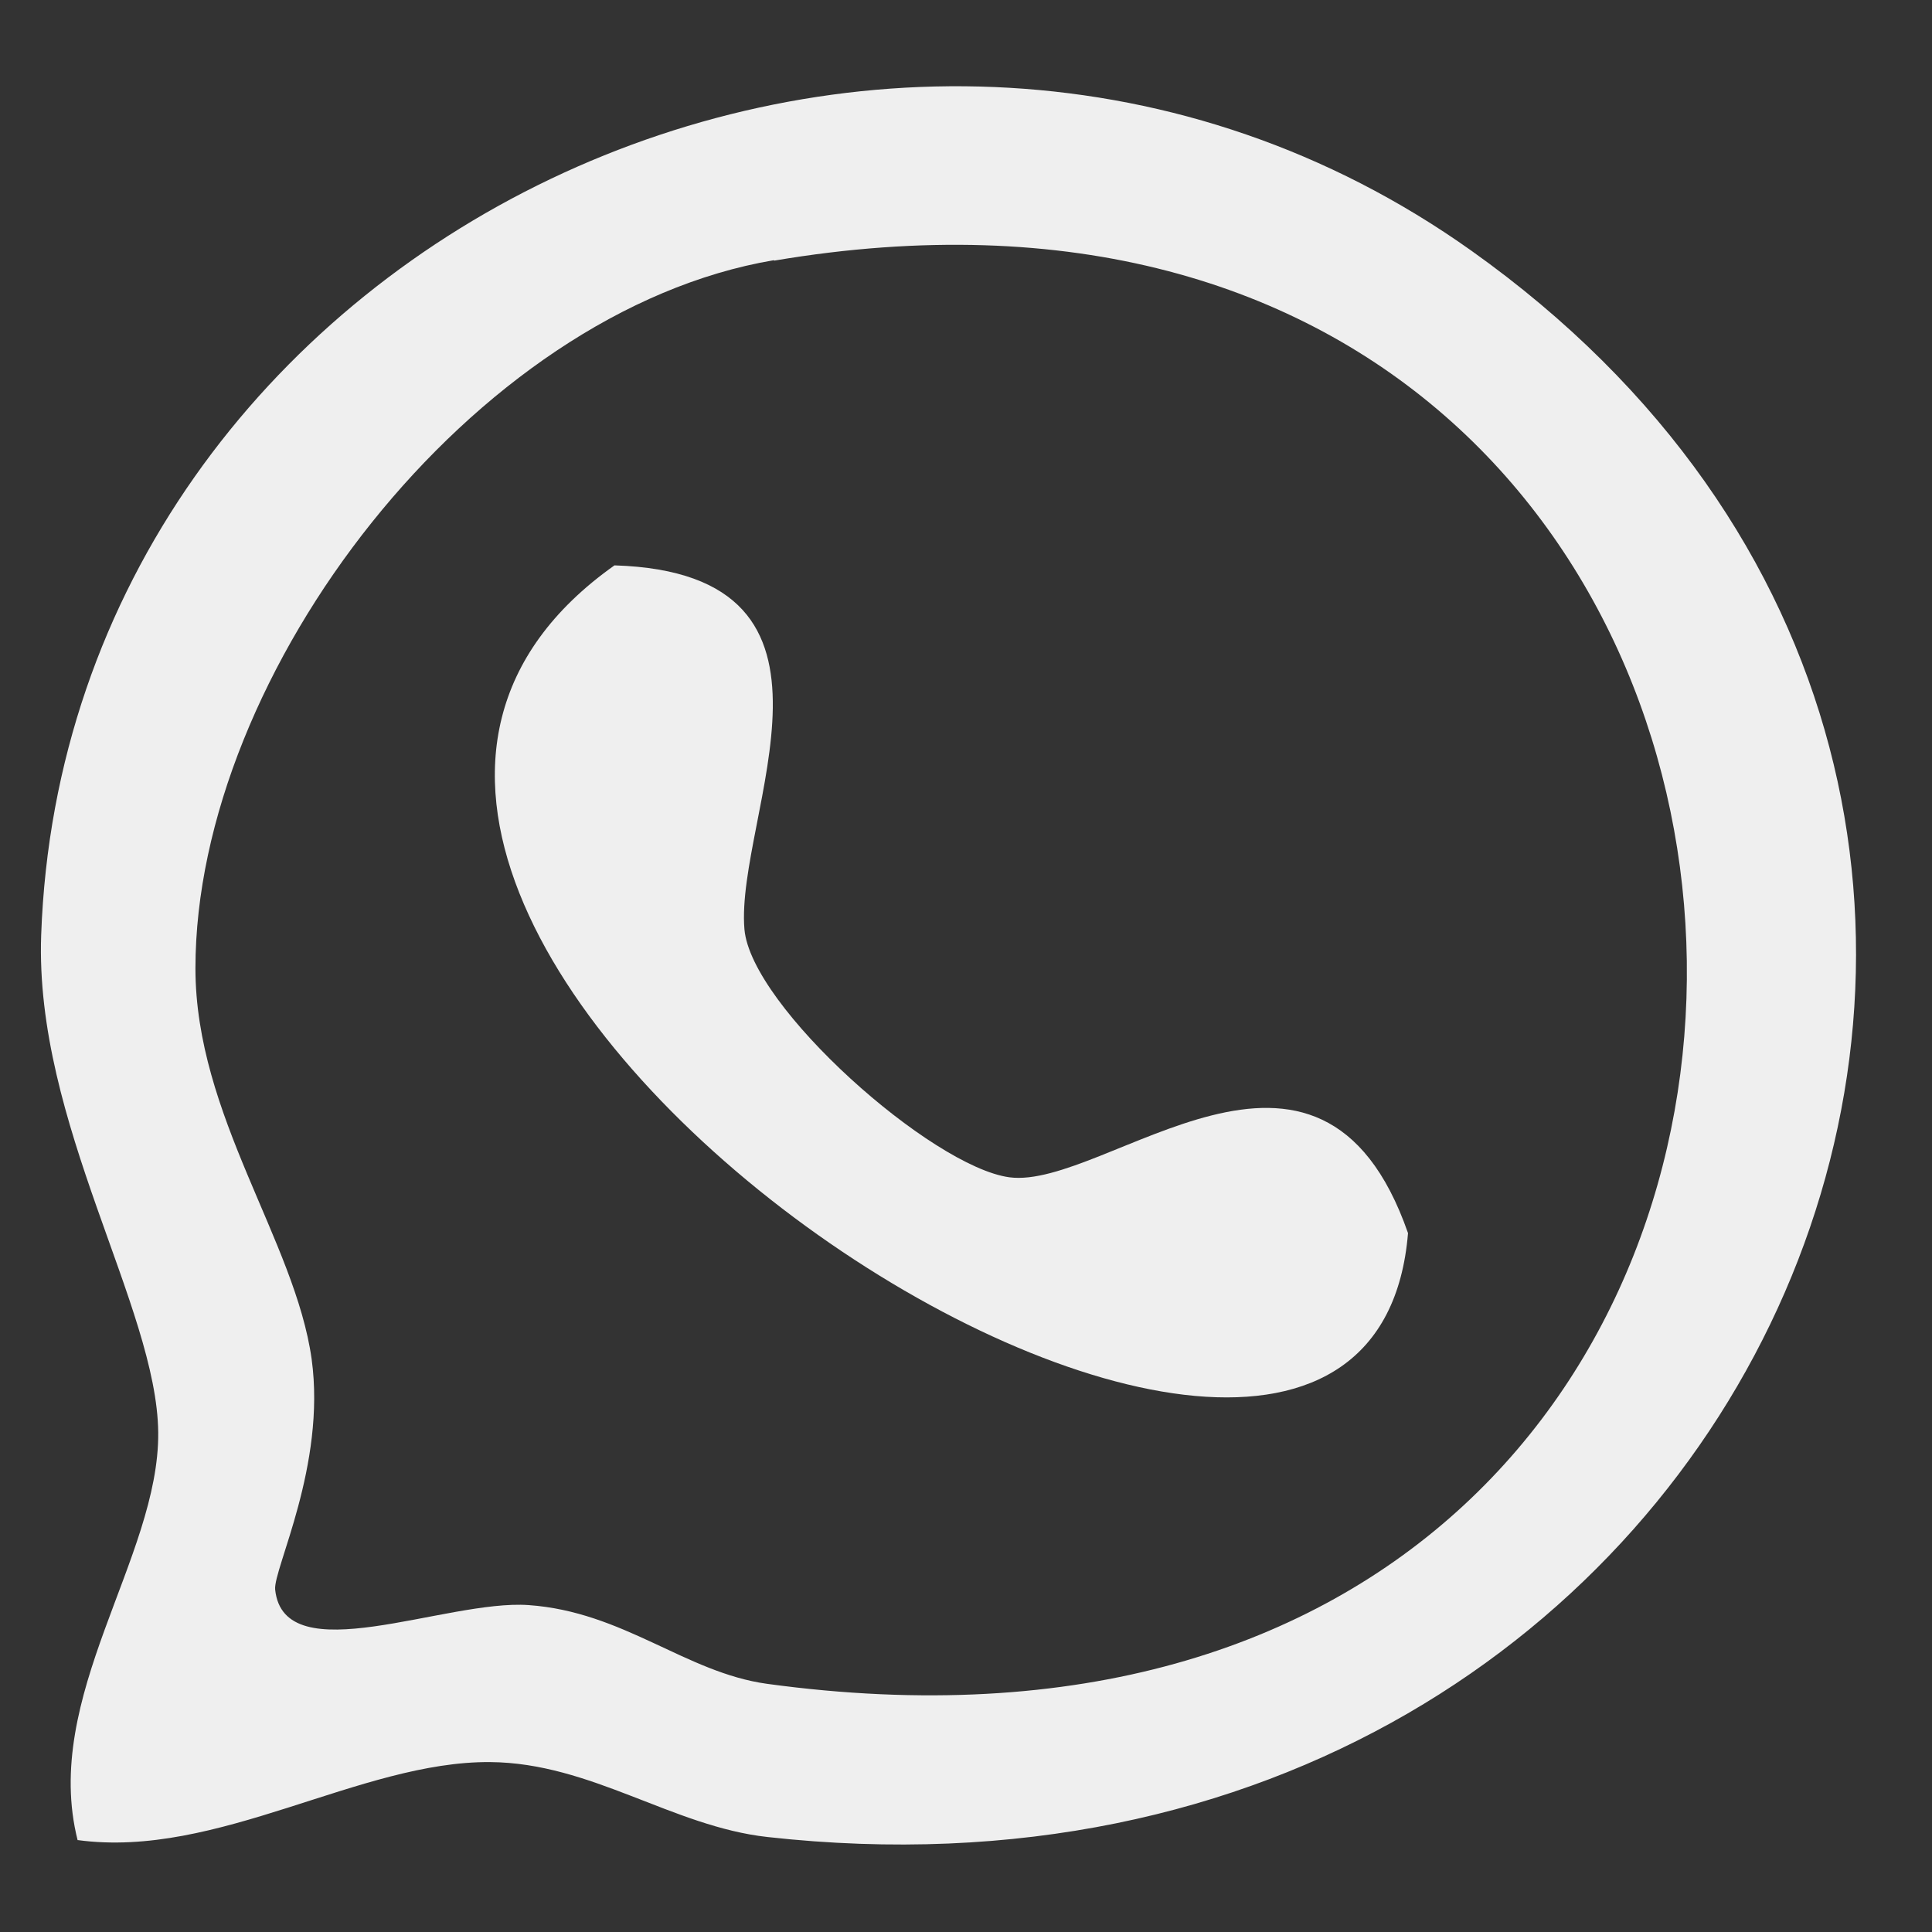
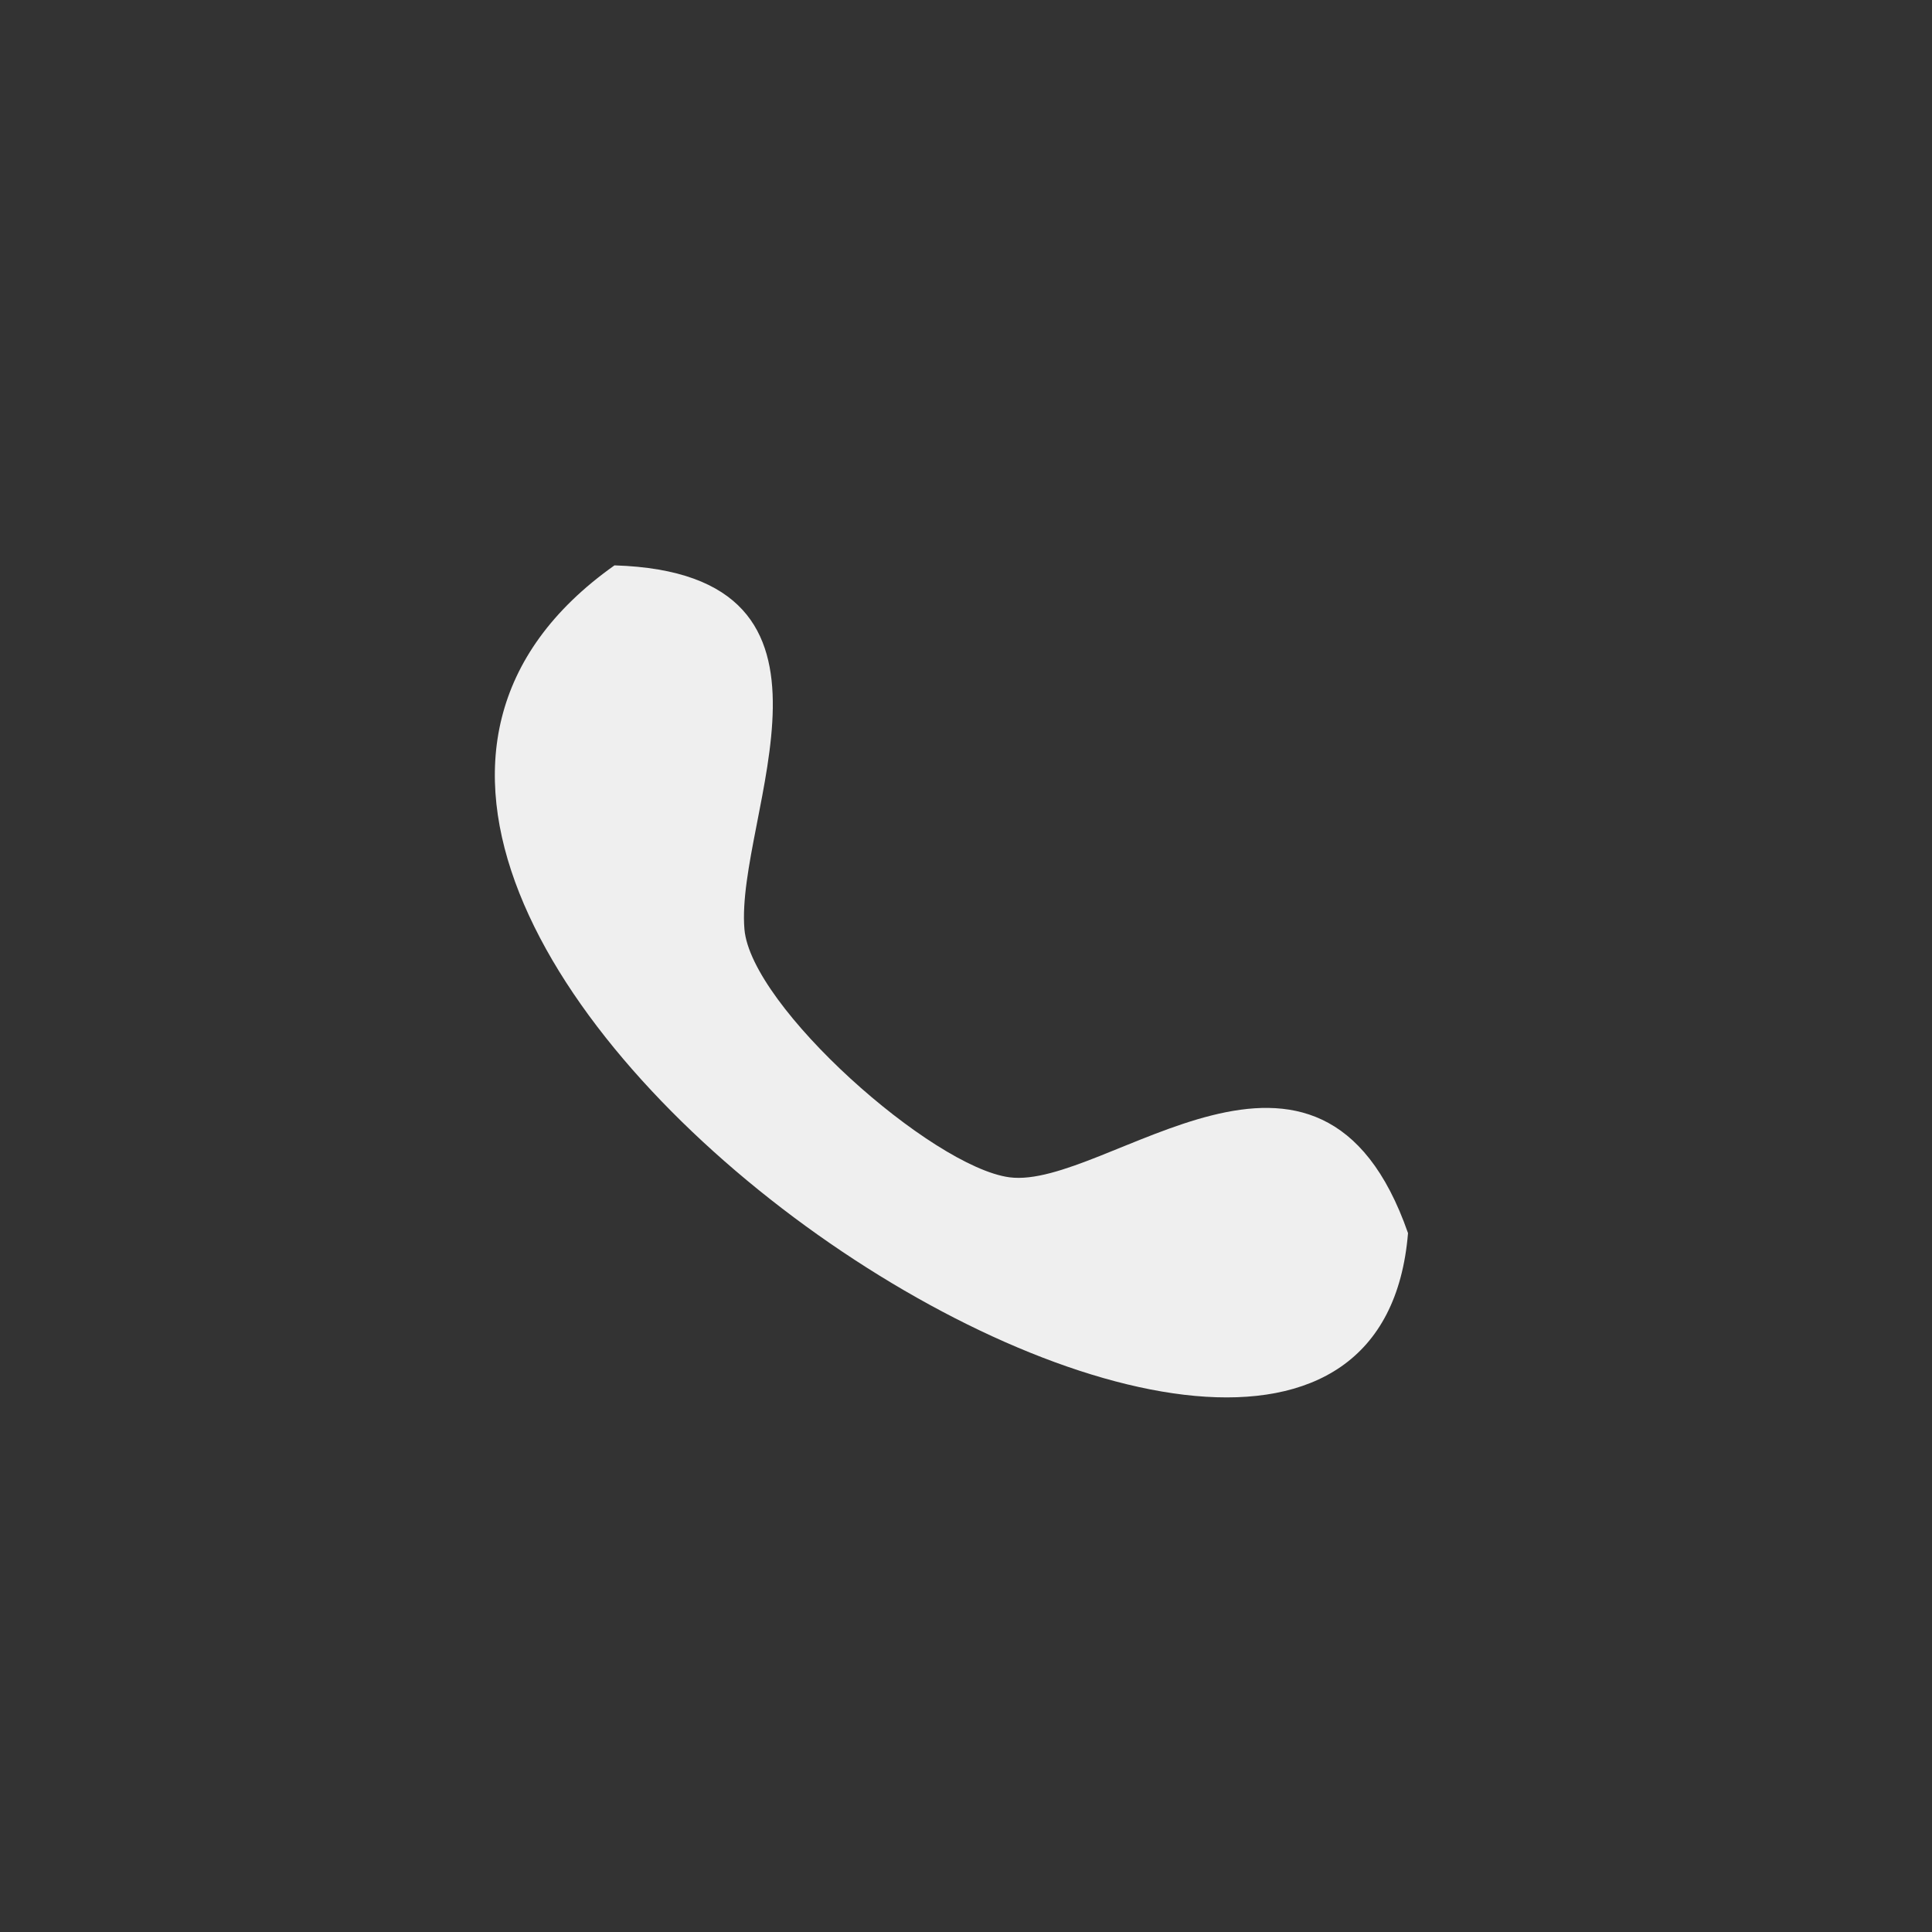
<svg xmlns="http://www.w3.org/2000/svg" width="19" height="19" viewBox="0 0 19 19" fill="none">
  <rect x="0" y="0" width="19" height="19" fill="#333333" stroke="none" />
-   <path d="M0.764 18.1C0.405 16.685 1.567 15.323 1.556 14.088C1.544 12.852 0.339 11.044 0.405 9.195C0.648 2.349 8.831 -1.541 14.468 2.464C22.11 7.894 17.357 19.156 7.549 18.066C6.614 17.963 5.815 17.337 4.822 17.329C3.54 17.318 2.139 18.283 0.764 18.096V18.1ZM7.61 2.559C4.653 3.059 1.922 6.613 1.922 9.523C1.922 10.968 2.903 12.204 3.065 13.367C3.208 14.412 2.687 15.43 2.706 15.632C2.791 16.452 4.386 15.728 5.197 15.785C6.132 15.85 6.742 16.448 7.541 16.559C19.851 18.245 19.334 0.58 7.614 2.563L7.61 2.559Z" fill="#EFEFEF" />
  <path d="M6.043 5.56C8.584 5.64 7.228 8.028 7.321 9.138C7.386 9.9 9.163 11.475 9.927 11.578C10.873 11.704 12.982 9.645 13.847 12.127C13.43 17.181 1.073 9.08 6.043 5.56Z" fill="#EFEFEF" />
</svg>